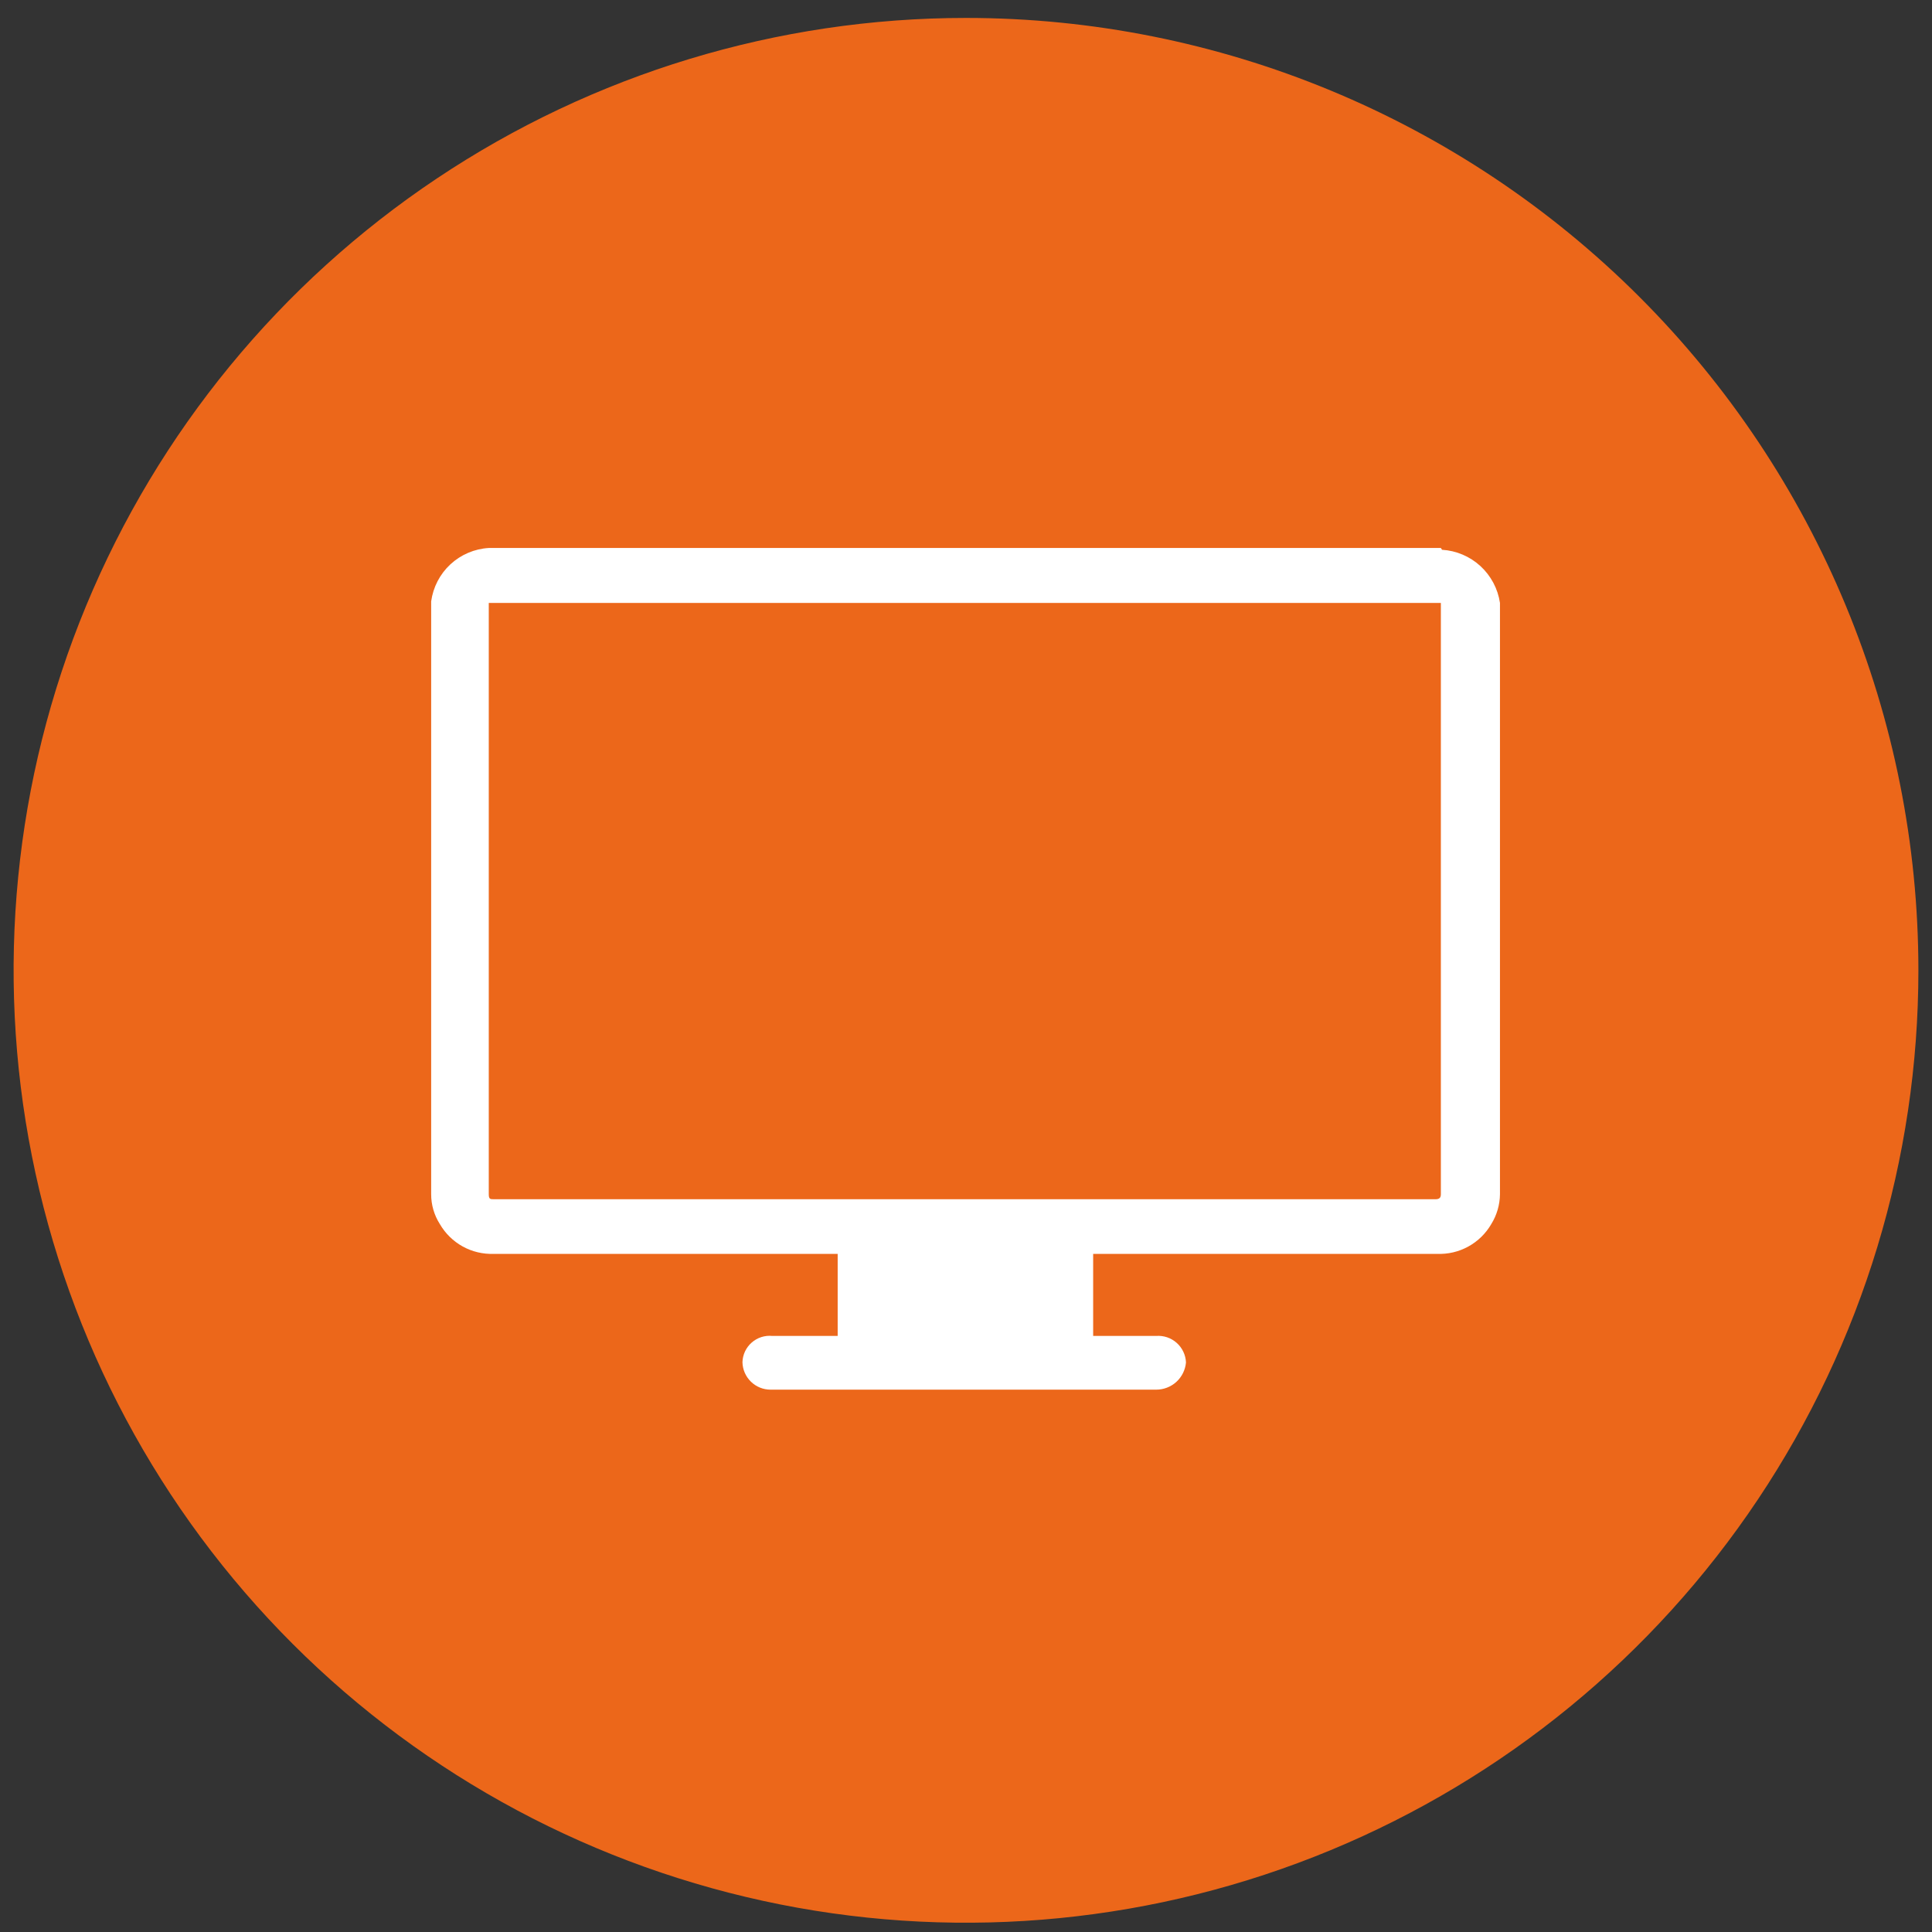
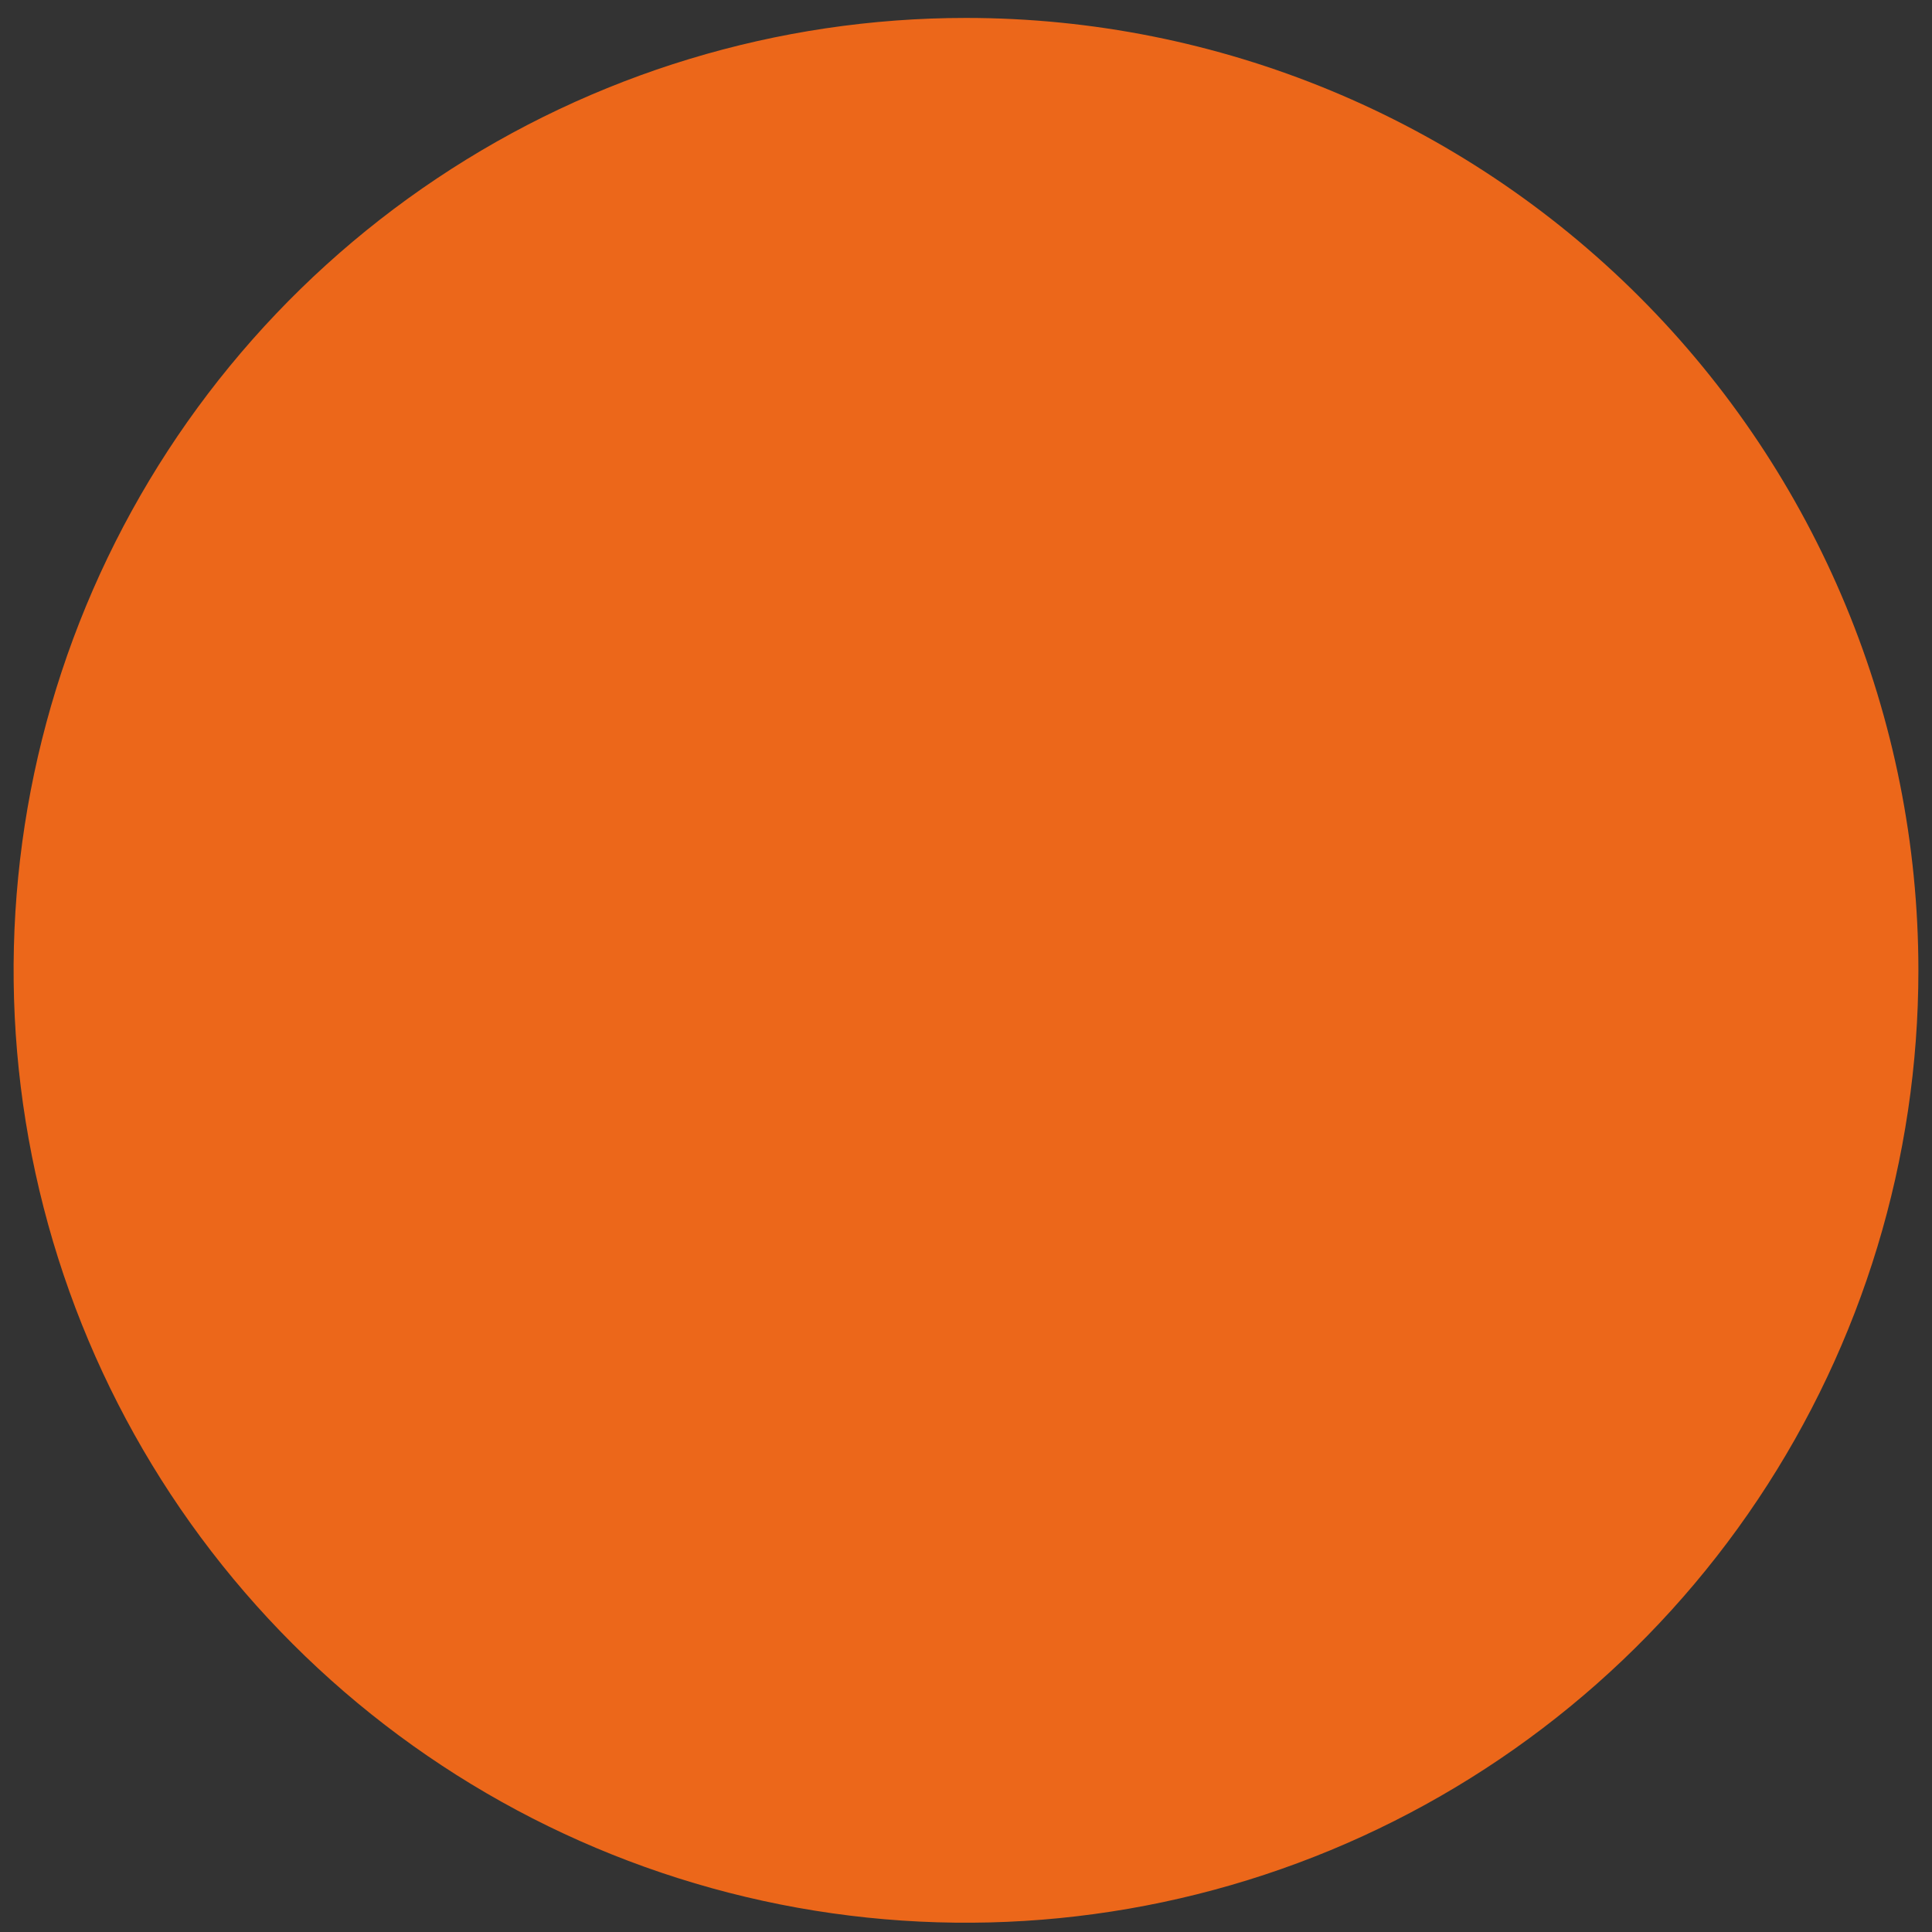
<svg xmlns="http://www.w3.org/2000/svg" width="71" height="71" viewBox="0 0 71 71" fill="none">
  <rect x="0" y="0" width="71" height="71" fill="#333333" stroke="none" />
-   <path d="M70.5 35.659C70.5 42.582 68.447 49.349 64.602 55.104C60.756 60.86 55.289 65.346 48.894 67.995C42.498 70.644 35.461 71.337 28.672 69.987C21.883 68.636 15.646 65.303 10.751 60.408C5.856 55.513 2.523 49.277 1.173 42.488C-0.178 35.698 0.515 28.661 3.164 22.265C5.813 15.87 10.299 10.404 16.055 6.558C21.811 2.712 28.578 0.659 35.5 0.659C44.783 0.659 53.685 4.347 60.249 10.911C66.812 17.474 70.5 26.377 70.5 35.659Z" fill="#EC671A" />
-   <path d="M52.951 22.332V43.885C52.951 44.017 52.896 44.071 52.754 44.071H18.149C18.017 44.071 17.962 44.071 17.962 43.885V22.157H52.951V22.332ZM52.951 20.138H17.962C17.436 20.169 16.938 20.382 16.551 20.74C16.165 21.099 15.916 21.58 15.845 22.102V43.885C15.844 44.273 15.954 44.654 16.163 44.982C16.363 45.328 16.653 45.613 17.003 45.807C17.353 46 17.749 46.094 18.149 46.079H30.784V49.095H28.382C28.246 49.081 28.108 49.096 27.977 49.138C27.847 49.18 27.727 49.248 27.624 49.339C27.521 49.429 27.438 49.54 27.379 49.664C27.321 49.788 27.289 49.923 27.285 50.06C27.291 50.33 27.402 50.586 27.595 50.775C27.788 50.964 28.047 51.069 28.316 51.069H42.487C42.762 51.07 43.027 50.968 43.23 50.784C43.433 50.599 43.559 50.344 43.584 50.071C43.579 49.934 43.546 49.8 43.487 49.676C43.428 49.552 43.346 49.441 43.243 49.35C43.141 49.259 43.021 49.189 42.891 49.145C42.761 49.102 42.624 49.084 42.487 49.095H40.173V46.079H52.809C53.21 46.096 53.608 46.003 53.96 45.809C54.312 45.616 54.604 45.33 54.805 44.982C55.009 44.652 55.119 44.273 55.123 43.885V22.157C55.046 21.637 54.792 21.159 54.405 20.803C54.018 20.448 53.52 20.236 52.995 20.204" fill="white" />
+   <path d="M70.5 35.659C70.5 42.582 68.447 49.349 64.602 55.104C60.756 60.86 55.289 65.346 48.894 67.995C42.498 70.644 35.461 71.337 28.672 69.987C21.883 68.636 15.646 65.303 10.751 60.408C5.856 55.513 2.523 49.277 1.173 42.488C-0.178 35.698 0.515 28.661 3.164 22.265C5.813 15.87 10.299 10.404 16.055 6.558C21.811 2.712 28.578 0.659 35.5 0.659C44.783 0.659 53.685 4.347 60.249 10.911C66.812 17.474 70.5 26.377 70.5 35.659" fill="#EC671A" />
</svg>